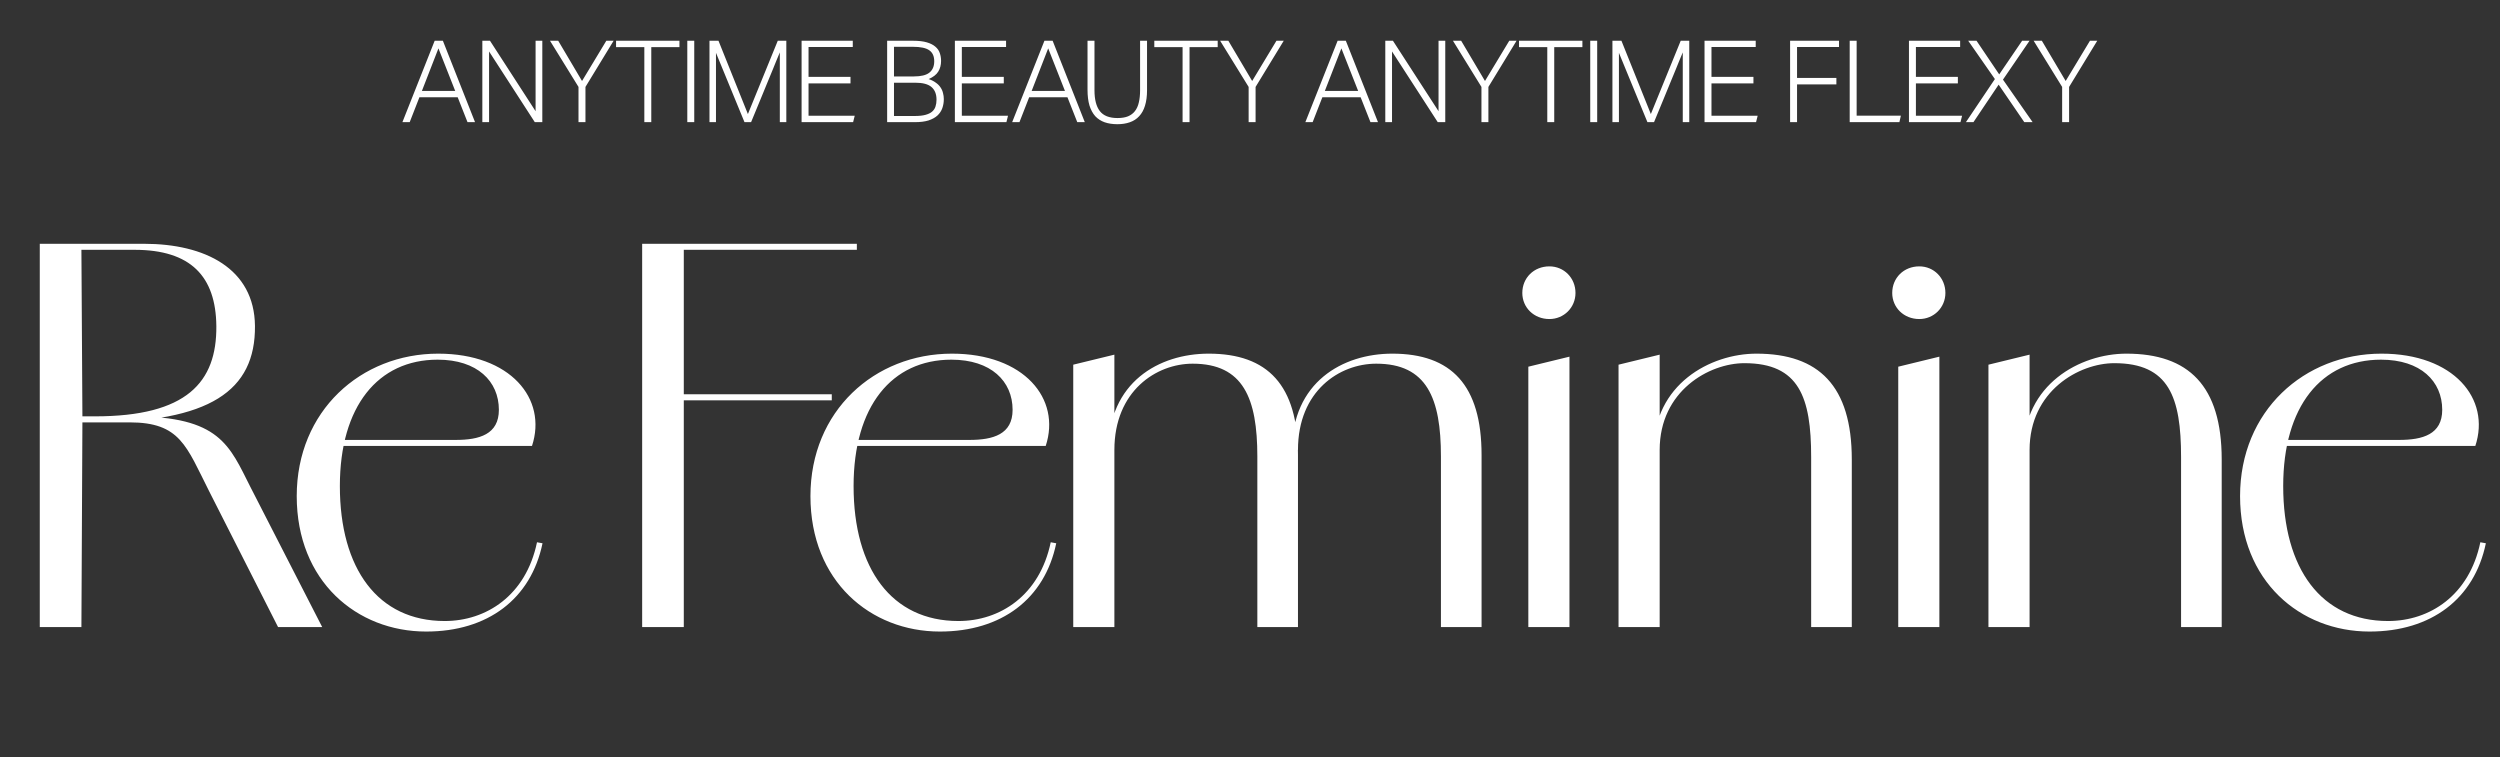
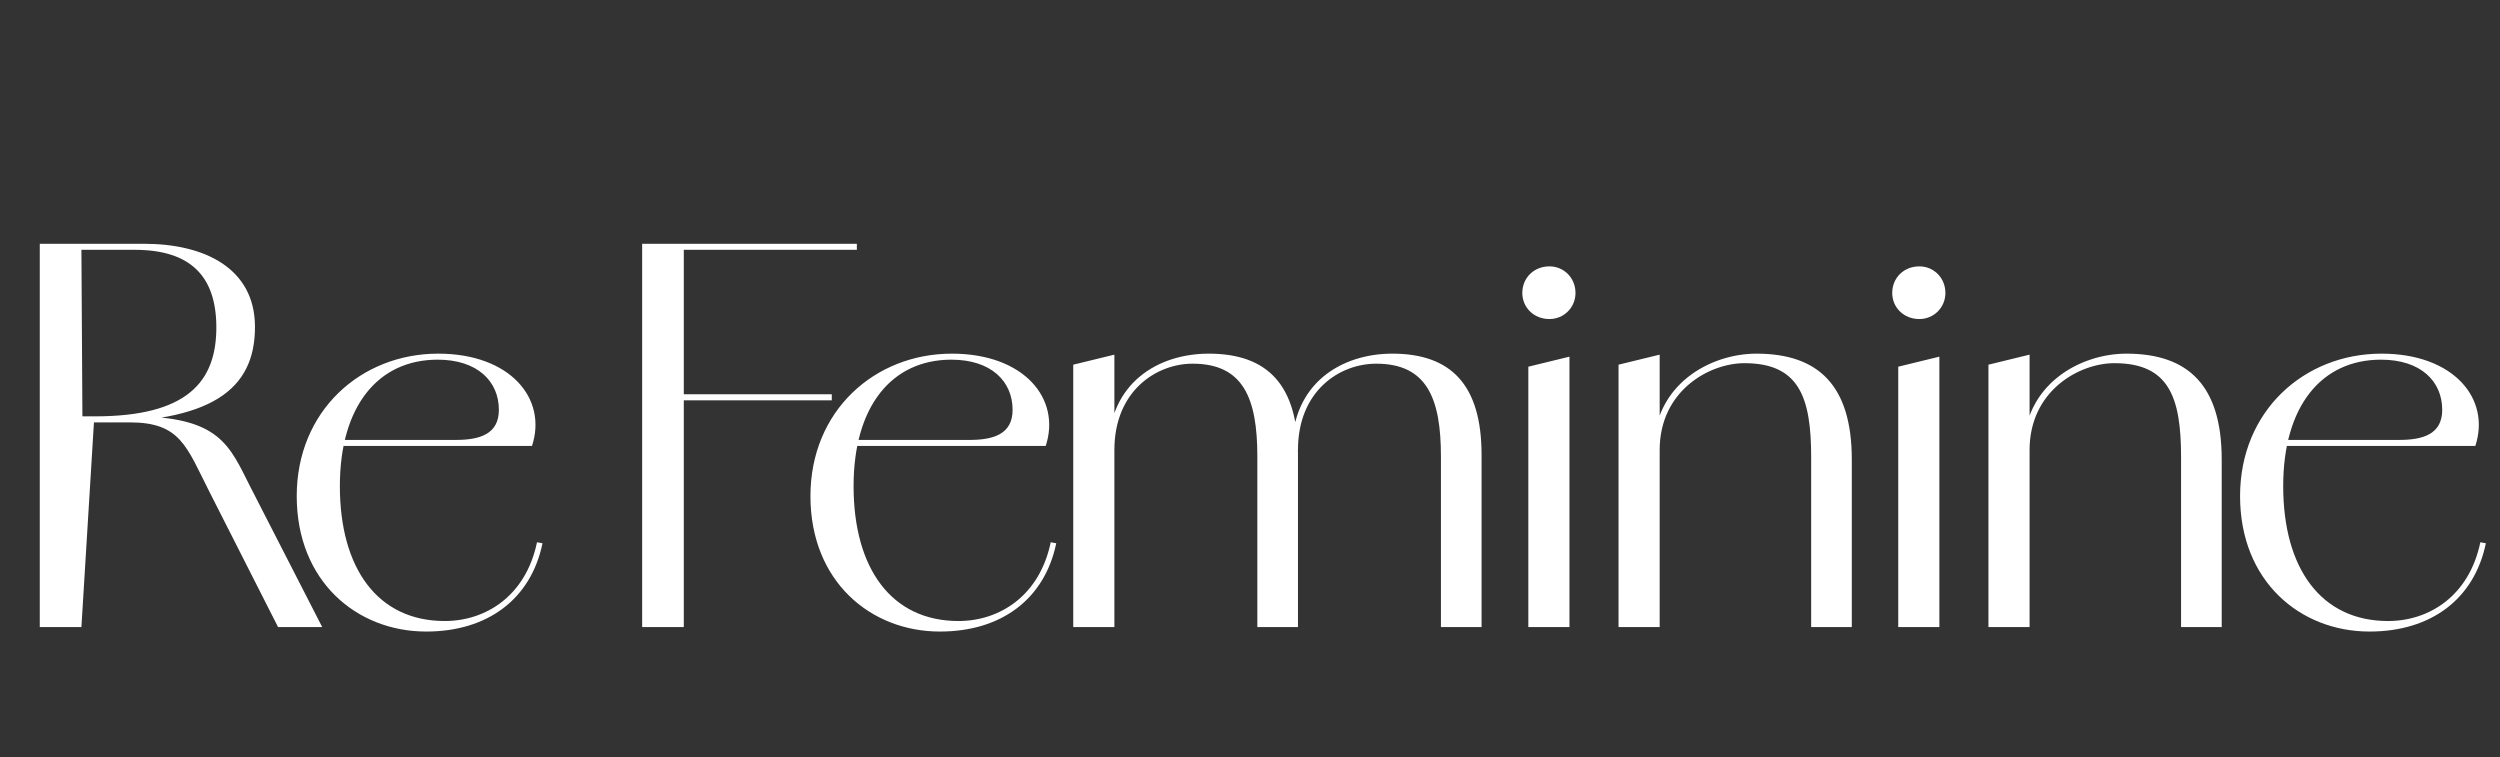
<svg xmlns="http://www.w3.org/2000/svg" width="307" height="93" viewBox="0 0 307 93" fill="none">
  <rect x="0" y="0" width="307" height="93" fill="#333333" stroke="none" />
-   <path d="M53.378 5.004H54.386L58.334 15H57.41L56.206 11.948H51.502L50.312 15H49.416L53.378 5.004ZM55.898 11.164L53.84 5.942L51.81 11.164H55.898ZM59.232 5.004H60.17L65.77 13.656V5.004H66.596V15H65.672L60.058 6.32V15H59.232V5.004ZM71.04 10.674L67.54 5.004H68.548L71.474 9.946L74.456 5.004H75.352L71.894 10.674V15H71.04V10.674ZM79.124 5.788H75.652V5.004H83.436V5.788H79.978V15H79.124V5.788ZM84.4 5.004H85.254V15H84.4V5.004ZM87.124 5.004H88.23L91.842 14.006L95.51 5.004H96.56V15H95.762V6.432C95.716 6.516 95.566 6.875 95.314 7.51C95.202 7.781 95.062 8.126 94.894 8.546C94.726 8.957 94.516 9.465 94.264 10.072C94.022 10.669 93.732 11.374 93.396 12.186C93.06 12.998 92.673 13.936 92.234 15H91.422L87.922 6.488V15H87.124V5.004ZM98.435 5.004H104.721V5.774H99.289V9.442H104.441V10.24H99.289V14.216H104.959L104.763 15H98.435V5.004ZM108.942 5.004H112.106C112.806 5.004 113.376 5.069 113.814 5.2C114.262 5.331 114.617 5.513 114.878 5.746C115.14 5.97 115.317 6.231 115.41 6.53C115.513 6.829 115.564 7.146 115.564 7.482C115.564 7.986 115.448 8.425 115.214 8.798C114.981 9.171 114.589 9.475 114.038 9.708C114.393 9.829 114.687 9.979 114.92 10.156C115.163 10.324 115.354 10.515 115.494 10.73C115.644 10.945 115.746 11.178 115.802 11.43C115.868 11.673 115.9 11.92 115.9 12.172C115.9 12.564 115.84 12.933 115.718 13.278C115.597 13.623 115.396 13.927 115.116 14.188C114.836 14.44 114.472 14.641 114.024 14.79C113.576 14.93 113.026 15 112.372 15H108.942V5.004ZM112.232 9.386C113.1 9.386 113.73 9.232 114.122 8.924C114.524 8.607 114.724 8.14 114.724 7.524C114.724 6.908 114.524 6.46 114.122 6.18C113.73 5.891 113.049 5.746 112.078 5.746H109.782V9.386H112.232ZM112.344 14.244C112.876 14.244 113.31 14.197 113.646 14.104C113.992 14.011 114.262 13.88 114.458 13.712C114.664 13.535 114.804 13.325 114.878 13.082C114.962 12.83 115.004 12.55 115.004 12.242C115.004 11.561 114.799 11.043 114.388 10.688C113.978 10.333 113.31 10.156 112.386 10.156H109.782V14.244H112.344ZM117.259 5.004H123.545V5.774H118.113V9.442H123.265V10.24H118.113V14.216H123.783L123.587 15H117.259V5.004ZM128.256 5.004H129.264L133.212 15H132.288L131.084 11.948H126.38L125.19 15H124.294L128.256 5.004ZM130.776 11.164L128.718 5.942L126.688 11.164H130.776ZM133.548 5.004H134.402V11.094C134.402 12.223 134.621 13.073 135.06 13.642C135.499 14.211 136.222 14.496 137.23 14.496C137.743 14.496 138.173 14.426 138.518 14.286C138.873 14.137 139.157 13.922 139.372 13.642C139.596 13.353 139.755 12.998 139.848 12.578C139.951 12.149 140.002 11.654 140.002 11.094V5.004H140.856V11.08C140.856 11.817 140.772 12.452 140.604 12.984C140.445 13.507 140.207 13.936 139.89 14.272C139.582 14.608 139.199 14.855 138.742 15.014C138.294 15.173 137.785 15.252 137.216 15.252C136.628 15.252 136.105 15.173 135.648 15.014C135.2 14.855 134.817 14.608 134.5 14.272C134.192 13.927 133.954 13.488 133.786 12.956C133.627 12.415 133.548 11.771 133.548 11.024V5.004ZM145.221 5.788H141.749V5.004H149.533V5.788H146.075V15H145.221V5.788ZM153.332 10.674L149.832 5.004H150.84L153.766 9.946L156.748 5.004H157.644L154.186 10.674V15H153.332V10.674ZM164.26 5.004H165.268L169.216 15H168.292L167.088 11.948H162.384L161.194 15H160.298L164.26 5.004ZM166.78 11.164L164.722 5.942L162.692 11.164H166.78ZM170.114 5.004H171.052L176.652 13.656V5.004H177.478V15H176.554L170.94 6.32V15H170.114V5.004ZM181.922 10.674L178.422 5.004H179.43L182.356 9.946L185.338 5.004H186.234L182.776 10.674V15H181.922V10.674ZM190.006 5.788H186.534V5.004H194.318V5.788H190.86V15H190.006V5.788ZM195.281 5.004H196.135V15H195.281V5.004ZM198.006 5.004H199.112L202.724 14.006L206.392 5.004H207.442V15H206.644V6.432C206.597 6.516 206.448 6.875 206.196 7.51C206.084 7.781 205.944 8.126 205.776 8.546C205.608 8.957 205.398 9.465 205.146 10.072C204.903 10.669 204.614 11.374 204.278 12.186C203.942 12.998 203.555 13.936 203.116 15H202.304L198.804 6.488V15H198.006V5.004ZM209.316 5.004H215.602V5.774H210.17V9.442H215.322V10.24H210.17V14.216H215.84L215.644 15H209.316V5.004ZM219.824 5.004H225.83V5.774H220.678V9.568H225.508V10.366H220.678V15H219.824V5.004ZM227.142 5.004H227.996V14.202H233.428L233.246 15H227.142V5.004ZM234.42 5.004H240.706V5.774H235.274V9.442H240.426V10.24H235.274V14.216H240.944L240.748 15H234.42V5.004ZM244.971 9.708L241.695 5.004H242.717L245.503 9.134L248.317 5.004H249.227L245.965 9.778L249.605 15H248.583L245.433 10.394L242.339 15H241.415L244.971 9.708ZM253.231 10.674L249.731 5.004H250.739L253.665 9.946L256.647 5.004H257.543L254.085 10.674V15H253.231V10.674Z" fill="white" />
-   <path d="M4.884 77V29.938H17.697C25.15 29.938 31.249 32.956 31.31 40.04C31.372 47.986 25.766 51.867 11.537 51.867H10.12L9.997 77H4.884ZM34.144 77L25.705 60.368C22.871 54.762 22.132 51.867 15.91 51.867H11.475V51.128H16.342C26.998 51.128 28.169 54.701 30.756 59.814L39.565 77H34.144ZM10.12 51.128H11.66C22.933 51.128 26.629 46.939 26.567 40.04C26.506 33.942 23.426 30.677 16.526 30.677H9.997L10.12 51.128ZM52.33 77.554C43.83 77.554 36.438 71.394 36.438 60.922C36.438 50.45 44.322 43.428 53.809 43.428C62.679 43.428 67.238 48.972 65.328 54.762H40.38V54.023H55.965C58.86 54.023 61.262 53.346 61.262 50.327C61.262 46.816 58.614 44.167 53.747 44.167C46.417 44.167 41.735 49.896 41.735 59.69C41.735 69.854 46.417 76.261 54.61 76.261C59.722 76.261 64.589 73.119 65.944 66.59L66.622 66.713C65.205 73.55 59.907 77.554 52.33 77.554ZM78.857 77V29.938H83.97V77H78.857ZM80.274 49.157V48.418H102.142V49.157H80.274ZM80.274 30.677V29.938H105.222V30.677H80.274ZM115.415 77.554C106.914 77.554 99.522 71.394 99.522 60.922C99.522 50.45 107.407 43.428 116.893 43.428C125.764 43.428 130.322 48.972 128.413 54.762H103.465V54.023H119.049C121.945 54.023 124.347 53.346 124.347 50.327C124.347 46.816 121.698 44.167 116.832 44.167C109.501 44.167 104.82 49.896 104.82 59.69C104.82 69.854 109.501 76.261 117.694 76.261C122.807 76.261 127.673 73.119 129.029 66.59L129.706 66.713C128.289 73.55 122.992 77.554 115.415 77.554ZM131.794 77V44.783L136.846 43.551V77H131.794ZM154.402 77V56.056C154.402 48.91 152.677 44.66 146.455 44.66C142.02 44.66 136.846 47.986 136.846 55.255L136.106 55.317C136.106 46.939 142.328 43.428 148.426 43.428C155.695 43.428 159.391 47.309 159.391 55.871V77H154.402ZM176.947 77V56.056C176.947 48.91 175.222 44.66 169.001 44.66C164.504 44.66 159.391 47.986 159.391 55.255L158.652 55.317C158.652 46.939 164.874 43.428 170.972 43.428C178.241 43.428 181.937 47.309 181.937 55.871V77H176.947ZM187.679 77V45.03L192.73 43.798V77H187.679ZM190.266 39.178C188.357 39.178 186.94 37.761 186.94 35.974C186.94 34.126 188.357 32.71 190.266 32.71C192.053 32.71 193.47 34.126 193.47 35.974C193.47 37.761 192.053 39.178 190.266 39.178ZM198.756 77V44.783L203.807 43.551V77H198.756ZM222.41 77V56.118C222.41 48.787 220.932 44.598 214.217 44.598C209.905 44.598 203.807 47.986 203.807 55.255L203.068 55.317C203.068 47.186 210.028 43.428 215.696 43.428C223.334 43.428 227.4 47.37 227.4 56.426V77H222.41ZM233.104 77V45.03L238.155 43.798V77H233.104ZM235.691 39.178C233.782 39.178 232.365 37.761 232.365 35.974C232.365 34.126 233.782 32.71 235.691 32.71C237.478 32.71 238.895 34.126 238.895 35.974C238.895 37.761 237.478 39.178 235.691 39.178ZM244.181 77V44.783L249.232 43.551V77H244.181ZM267.835 77V56.118C267.835 48.787 266.357 44.598 259.642 44.598C255.33 44.598 249.232 47.986 249.232 55.255L248.493 55.317C248.493 47.186 255.454 43.428 261.121 43.428C268.759 43.428 272.825 47.37 272.825 56.426V77H267.835ZM290.973 77.554C282.472 77.554 275.08 71.394 275.08 60.922C275.08 50.45 282.965 43.428 292.451 43.428C301.321 43.428 305.88 48.972 303.97 54.762H279.022V54.023H294.607C297.502 54.023 299.905 53.346 299.905 50.327C299.905 46.816 297.256 44.167 292.389 44.167C285.059 44.167 280.377 49.896 280.377 59.69C280.377 69.854 285.059 76.261 293.252 76.261C298.365 76.261 303.231 73.119 304.586 66.59L305.264 66.713C303.847 73.55 298.549 77.554 290.973 77.554Z" fill="white" />
+   <path d="M4.884 77V29.938H17.697C25.15 29.938 31.249 32.956 31.31 40.04C31.372 47.986 25.766 51.867 11.537 51.867L9.997 77H4.884ZM34.144 77L25.705 60.368C22.871 54.762 22.132 51.867 15.91 51.867H11.475V51.128H16.342C26.998 51.128 28.169 54.701 30.756 59.814L39.565 77H34.144ZM10.12 51.128H11.66C22.933 51.128 26.629 46.939 26.567 40.04C26.506 33.942 23.426 30.677 16.526 30.677H9.997L10.12 51.128ZM52.33 77.554C43.83 77.554 36.438 71.394 36.438 60.922C36.438 50.45 44.322 43.428 53.809 43.428C62.679 43.428 67.238 48.972 65.328 54.762H40.38V54.023H55.965C58.86 54.023 61.262 53.346 61.262 50.327C61.262 46.816 58.614 44.167 53.747 44.167C46.417 44.167 41.735 49.896 41.735 59.69C41.735 69.854 46.417 76.261 54.61 76.261C59.722 76.261 64.589 73.119 65.944 66.59L66.622 66.713C65.205 73.55 59.907 77.554 52.33 77.554ZM78.857 77V29.938H83.97V77H78.857ZM80.274 49.157V48.418H102.142V49.157H80.274ZM80.274 30.677V29.938H105.222V30.677H80.274ZM115.415 77.554C106.914 77.554 99.522 71.394 99.522 60.922C99.522 50.45 107.407 43.428 116.893 43.428C125.764 43.428 130.322 48.972 128.413 54.762H103.465V54.023H119.049C121.945 54.023 124.347 53.346 124.347 50.327C124.347 46.816 121.698 44.167 116.832 44.167C109.501 44.167 104.82 49.896 104.82 59.69C104.82 69.854 109.501 76.261 117.694 76.261C122.807 76.261 127.673 73.119 129.029 66.59L129.706 66.713C128.289 73.55 122.992 77.554 115.415 77.554ZM131.794 77V44.783L136.846 43.551V77H131.794ZM154.402 77V56.056C154.402 48.91 152.677 44.66 146.455 44.66C142.02 44.66 136.846 47.986 136.846 55.255L136.106 55.317C136.106 46.939 142.328 43.428 148.426 43.428C155.695 43.428 159.391 47.309 159.391 55.871V77H154.402ZM176.947 77V56.056C176.947 48.91 175.222 44.66 169.001 44.66C164.504 44.66 159.391 47.986 159.391 55.255L158.652 55.317C158.652 46.939 164.874 43.428 170.972 43.428C178.241 43.428 181.937 47.309 181.937 55.871V77H176.947ZM187.679 77V45.03L192.73 43.798V77H187.679ZM190.266 39.178C188.357 39.178 186.94 37.761 186.94 35.974C186.94 34.126 188.357 32.71 190.266 32.71C192.053 32.71 193.47 34.126 193.47 35.974C193.47 37.761 192.053 39.178 190.266 39.178ZM198.756 77V44.783L203.807 43.551V77H198.756ZM222.41 77V56.118C222.41 48.787 220.932 44.598 214.217 44.598C209.905 44.598 203.807 47.986 203.807 55.255L203.068 55.317C203.068 47.186 210.028 43.428 215.696 43.428C223.334 43.428 227.4 47.37 227.4 56.426V77H222.41ZM233.104 77V45.03L238.155 43.798V77H233.104ZM235.691 39.178C233.782 39.178 232.365 37.761 232.365 35.974C232.365 34.126 233.782 32.71 235.691 32.71C237.478 32.71 238.895 34.126 238.895 35.974C238.895 37.761 237.478 39.178 235.691 39.178ZM244.181 77V44.783L249.232 43.551V77H244.181ZM267.835 77V56.118C267.835 48.787 266.357 44.598 259.642 44.598C255.33 44.598 249.232 47.986 249.232 55.255L248.493 55.317C248.493 47.186 255.454 43.428 261.121 43.428C268.759 43.428 272.825 47.37 272.825 56.426V77H267.835ZM290.973 77.554C282.472 77.554 275.08 71.394 275.08 60.922C275.08 50.45 282.965 43.428 292.451 43.428C301.321 43.428 305.88 48.972 303.97 54.762H279.022V54.023H294.607C297.502 54.023 299.905 53.346 299.905 50.327C299.905 46.816 297.256 44.167 292.389 44.167C285.059 44.167 280.377 49.896 280.377 59.69C280.377 69.854 285.059 76.261 293.252 76.261C298.365 76.261 303.231 73.119 304.586 66.59L305.264 66.713C303.847 73.55 298.549 77.554 290.973 77.554Z" fill="white" />
</svg>